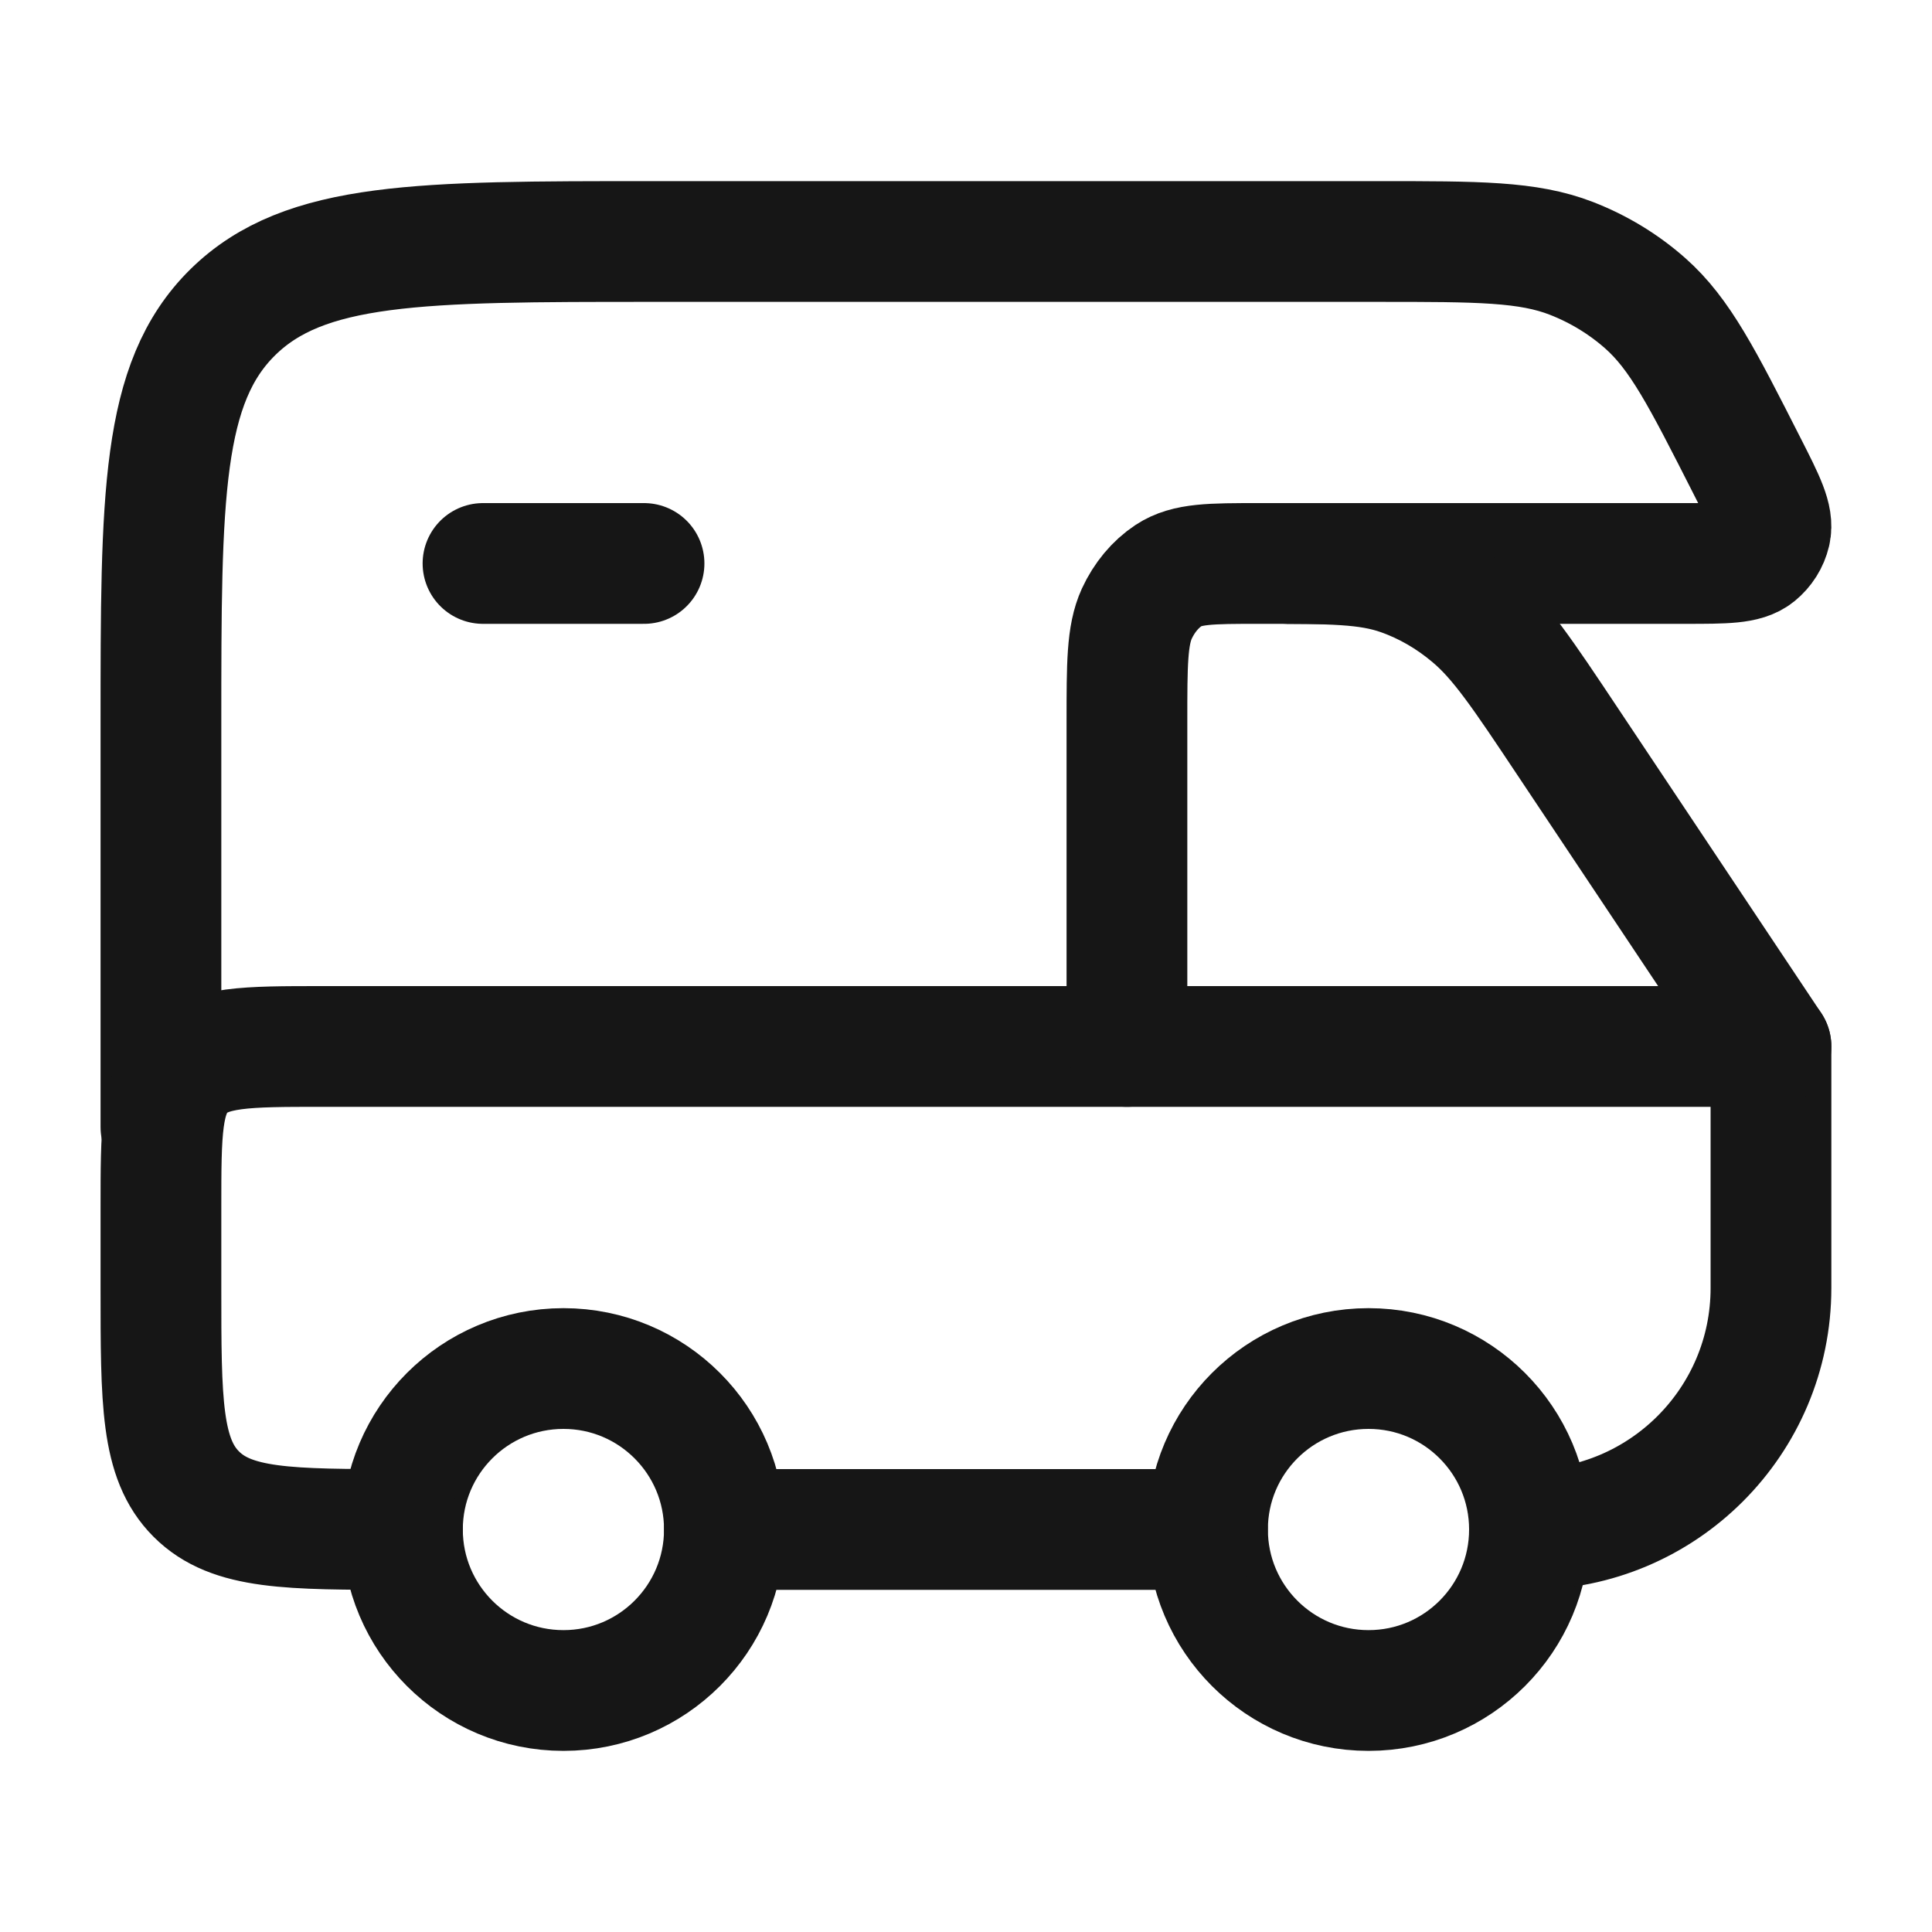
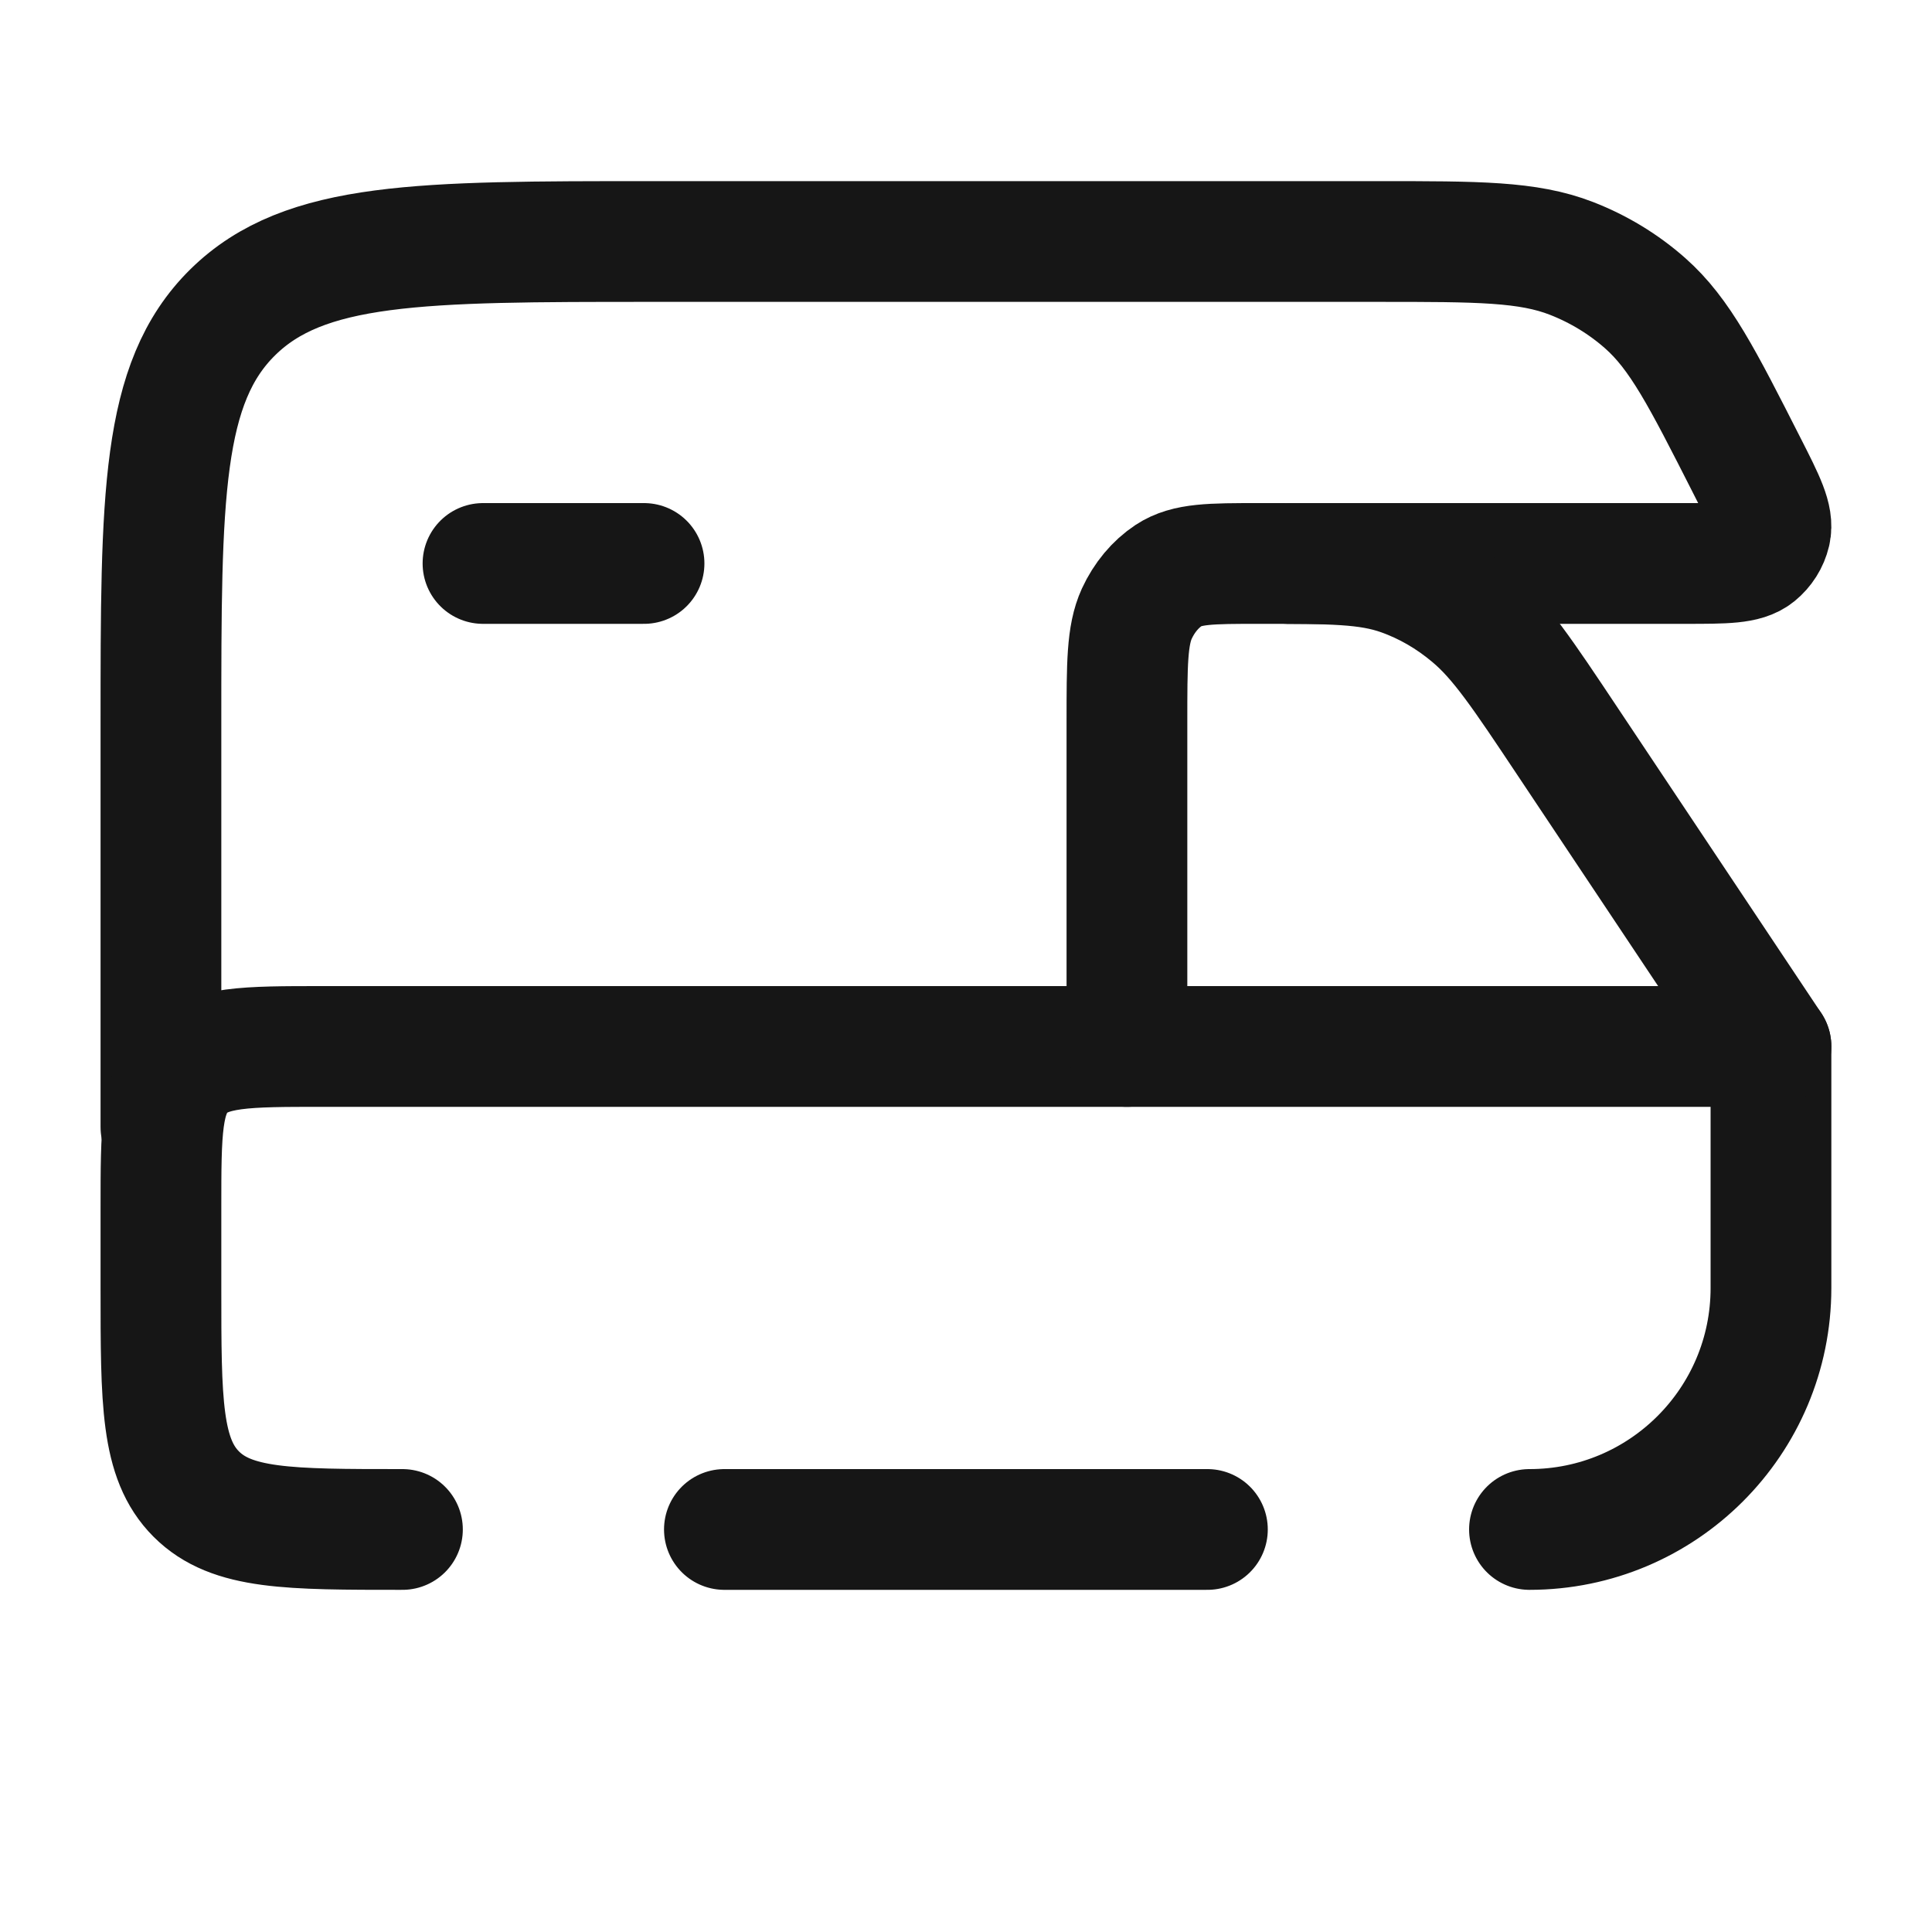
<svg xmlns="http://www.w3.org/2000/svg" width="20" height="20" viewBox="0 0 20 20" fill="none">
-   <path d="M14.167 17.5C15.087 17.5 15.833 16.754 15.833 15.833C15.833 14.913 15.087 14.167 14.167 14.167C13.246 14.167 12.5 14.913 12.5 15.833C12.5 16.754 13.246 17.5 14.167 17.5Z" stroke="#161616" stroke-width="1.25" />
-   <path d="M5.833 17.5C6.753 17.5 7.499 16.754 7.499 15.833C7.499 14.913 6.753 14.167 5.833 14.167C4.912 14.167 4.166 14.913 4.166 15.833C4.166 16.754 4.912 17.5 5.833 17.5Z" stroke="#161616" stroke-width="1.25" />
  <path d="M13.333 5.833H17.448C17.86 5.833 18.066 5.833 18.183 5.738C18.255 5.679 18.305 5.6 18.326 5.511C18.36 5.364 18.268 5.183 18.084 4.821C17.622 3.911 17.391 3.457 17.031 3.139C16.807 2.941 16.548 2.784 16.268 2.675C15.818 2.5 15.302 2.5 14.269 2.5H6.746C4.351 2.5 3.154 2.5 2.41 3.232C1.666 3.964 1.666 5.143 1.666 7.5V11.667" stroke="#161616" stroke-width="1.25" stroke-linecap="round" stroke-linejoin="round" />
  <path d="M7.499 15.833H12.499M15.833 15.833C17.213 15.833 18.333 14.714 18.333 13.333V10.833H3.333C2.547 10.833 2.154 10.833 1.91 11.077C1.666 11.322 1.666 11.714 1.666 12.5V13.333C1.666 14.512 1.666 15.101 2.032 15.467C2.398 15.833 2.988 15.833 4.166 15.833" stroke="#161616" stroke-width="1.25" stroke-linecap="round" stroke-linejoin="round" />
  <path d="M5 5.833H6.667" stroke="#161616" stroke-width="1.25" stroke-linecap="round" stroke-linejoin="round" />
  <path d="M11.666 10.833V7.471C11.666 6.875 11.666 6.577 11.768 6.353C11.845 6.186 11.96 6.048 12.099 5.956C12.286 5.833 12.534 5.833 13.031 5.833C13.782 5.833 14.158 5.833 14.503 5.955C14.763 6.047 15.008 6.188 15.23 6.375C15.525 6.622 15.76 6.974 16.229 7.678L18.333 10.833" stroke="#161616" stroke-width="1.25" stroke-linecap="round" stroke-linejoin="round" />
</svg>